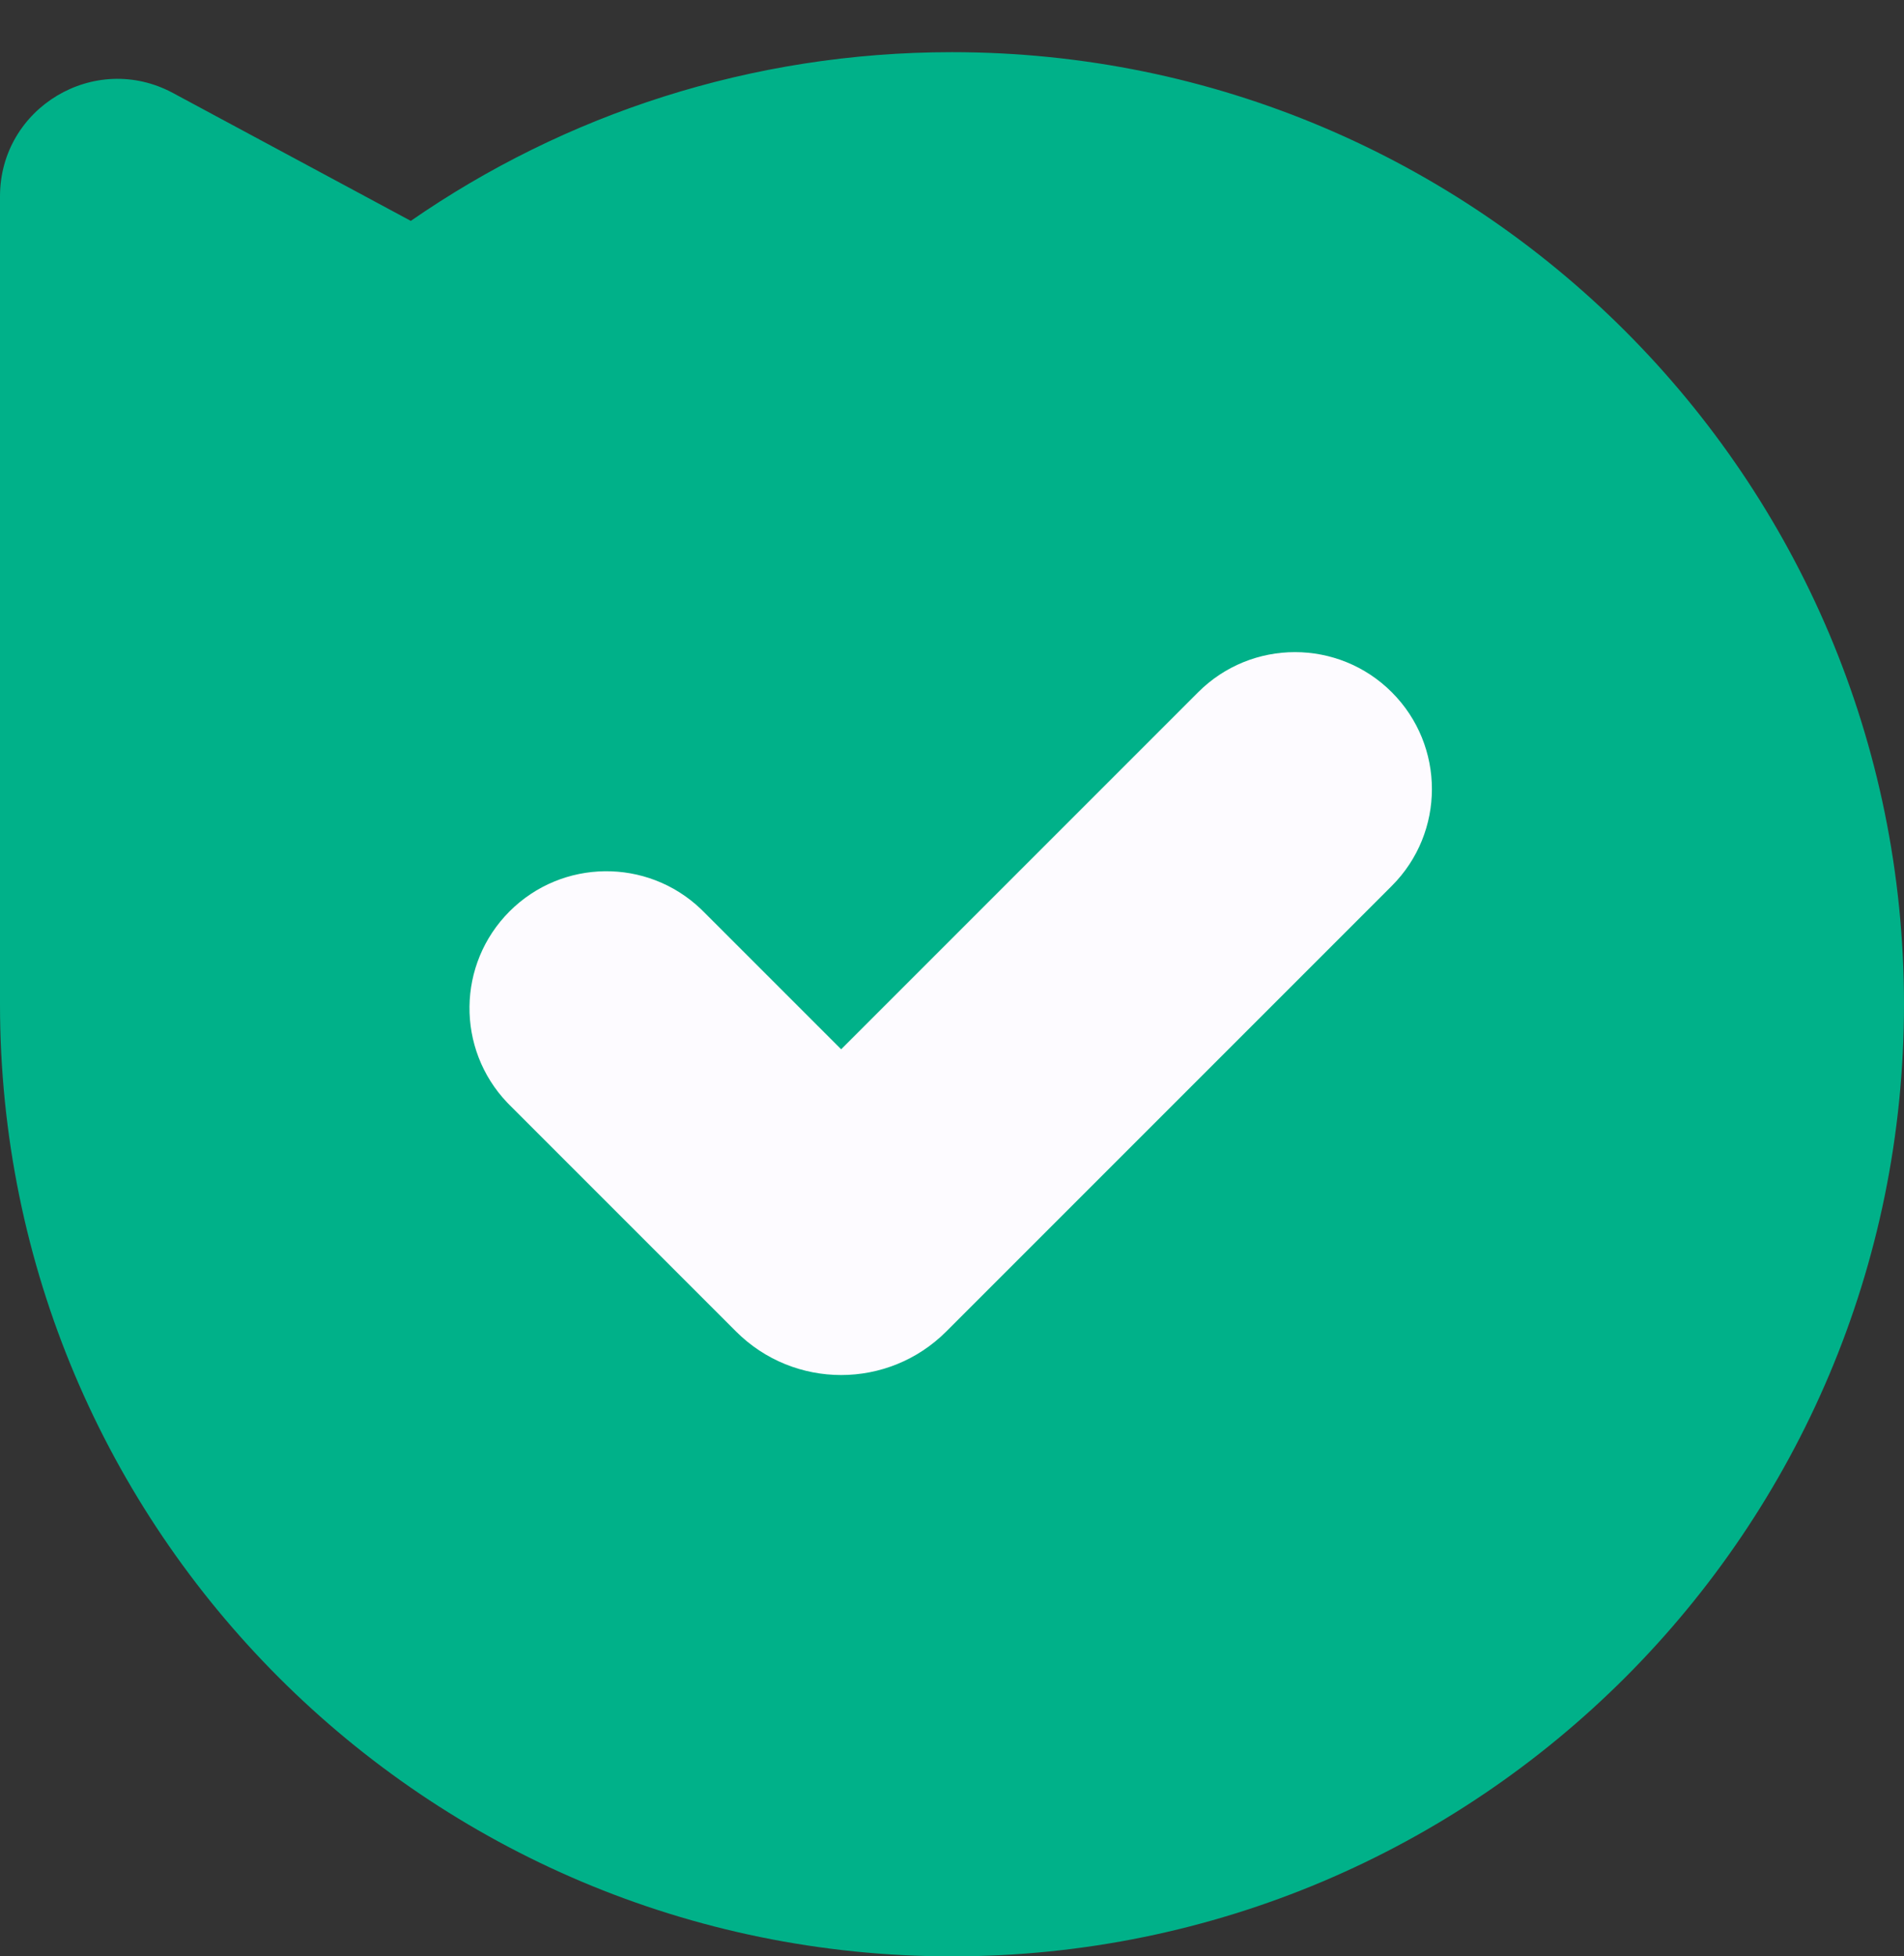
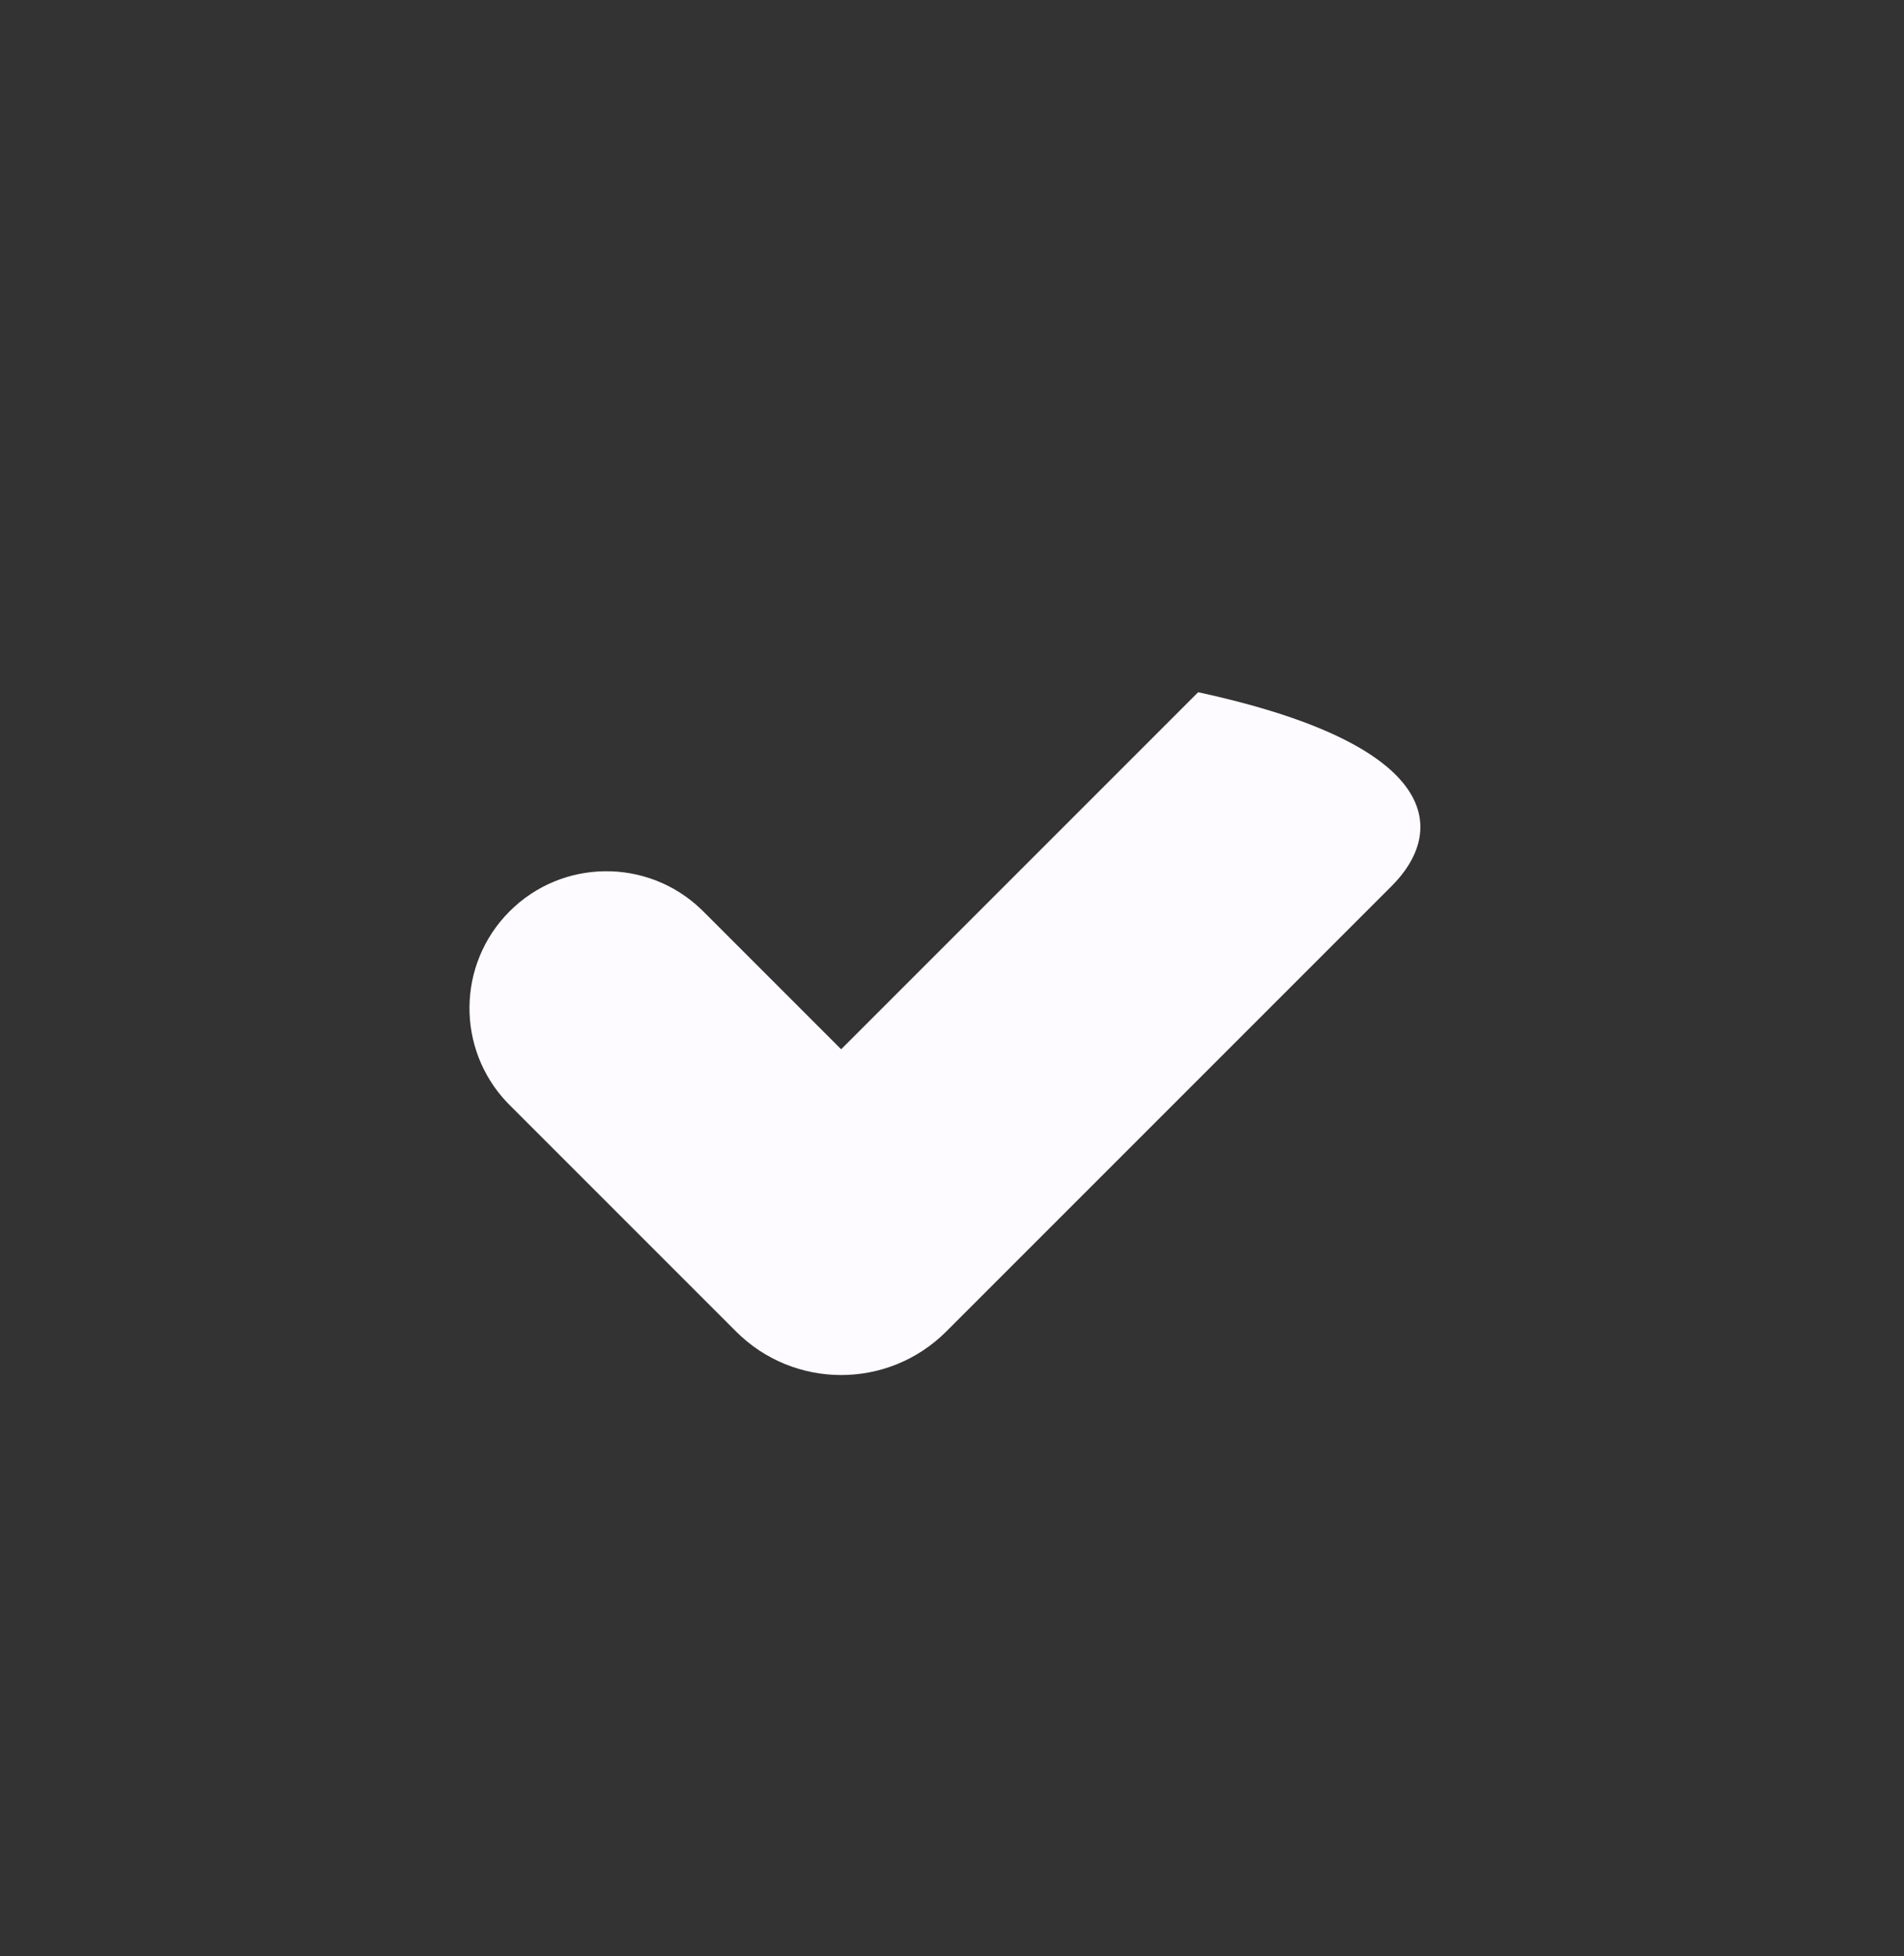
<svg xmlns="http://www.w3.org/2000/svg" width="146" height="150" viewBox="0 0 146 150" fill="none">
  <rect x="0" y="0" width="146" height="150" fill="#333333" stroke="none" />
-   <path d="M73 150C113.317 150 146 117.317 146 77C146 36.683 113.317 4 73 4C57.584 4 43.283 8.779 31.5 16.936L13.262 7.13C7.266 3.906 0 8.25 0 15.057V77C0 117.317 32.683 150 73 150Z" fill="#00B189" />
-   <path d="M91.875 53.075C95.976 48.975 102.624 48.975 106.724 53.075C110.825 57.176 110.825 63.824 106.724 67.924L72.561 102.088C68.109 106.54 60.891 106.54 56.439 102.088L39.075 84.724L38.886 84.53C34.976 80.417 35.039 73.912 39.075 69.875C43.112 65.839 49.617 65.776 53.73 69.686L53.924 69.875L64.5 80.451L91.875 53.075Z" fill="#FDFBFF" />
+   <path d="M91.875 53.075C110.825 57.176 110.825 63.824 106.724 67.924L72.561 102.088C68.109 106.54 60.891 106.54 56.439 102.088L39.075 84.724L38.886 84.53C34.976 80.417 35.039 73.912 39.075 69.875C43.112 65.839 49.617 65.776 53.73 69.686L53.924 69.875L64.5 80.451L91.875 53.075Z" fill="#FDFBFF" />
</svg>